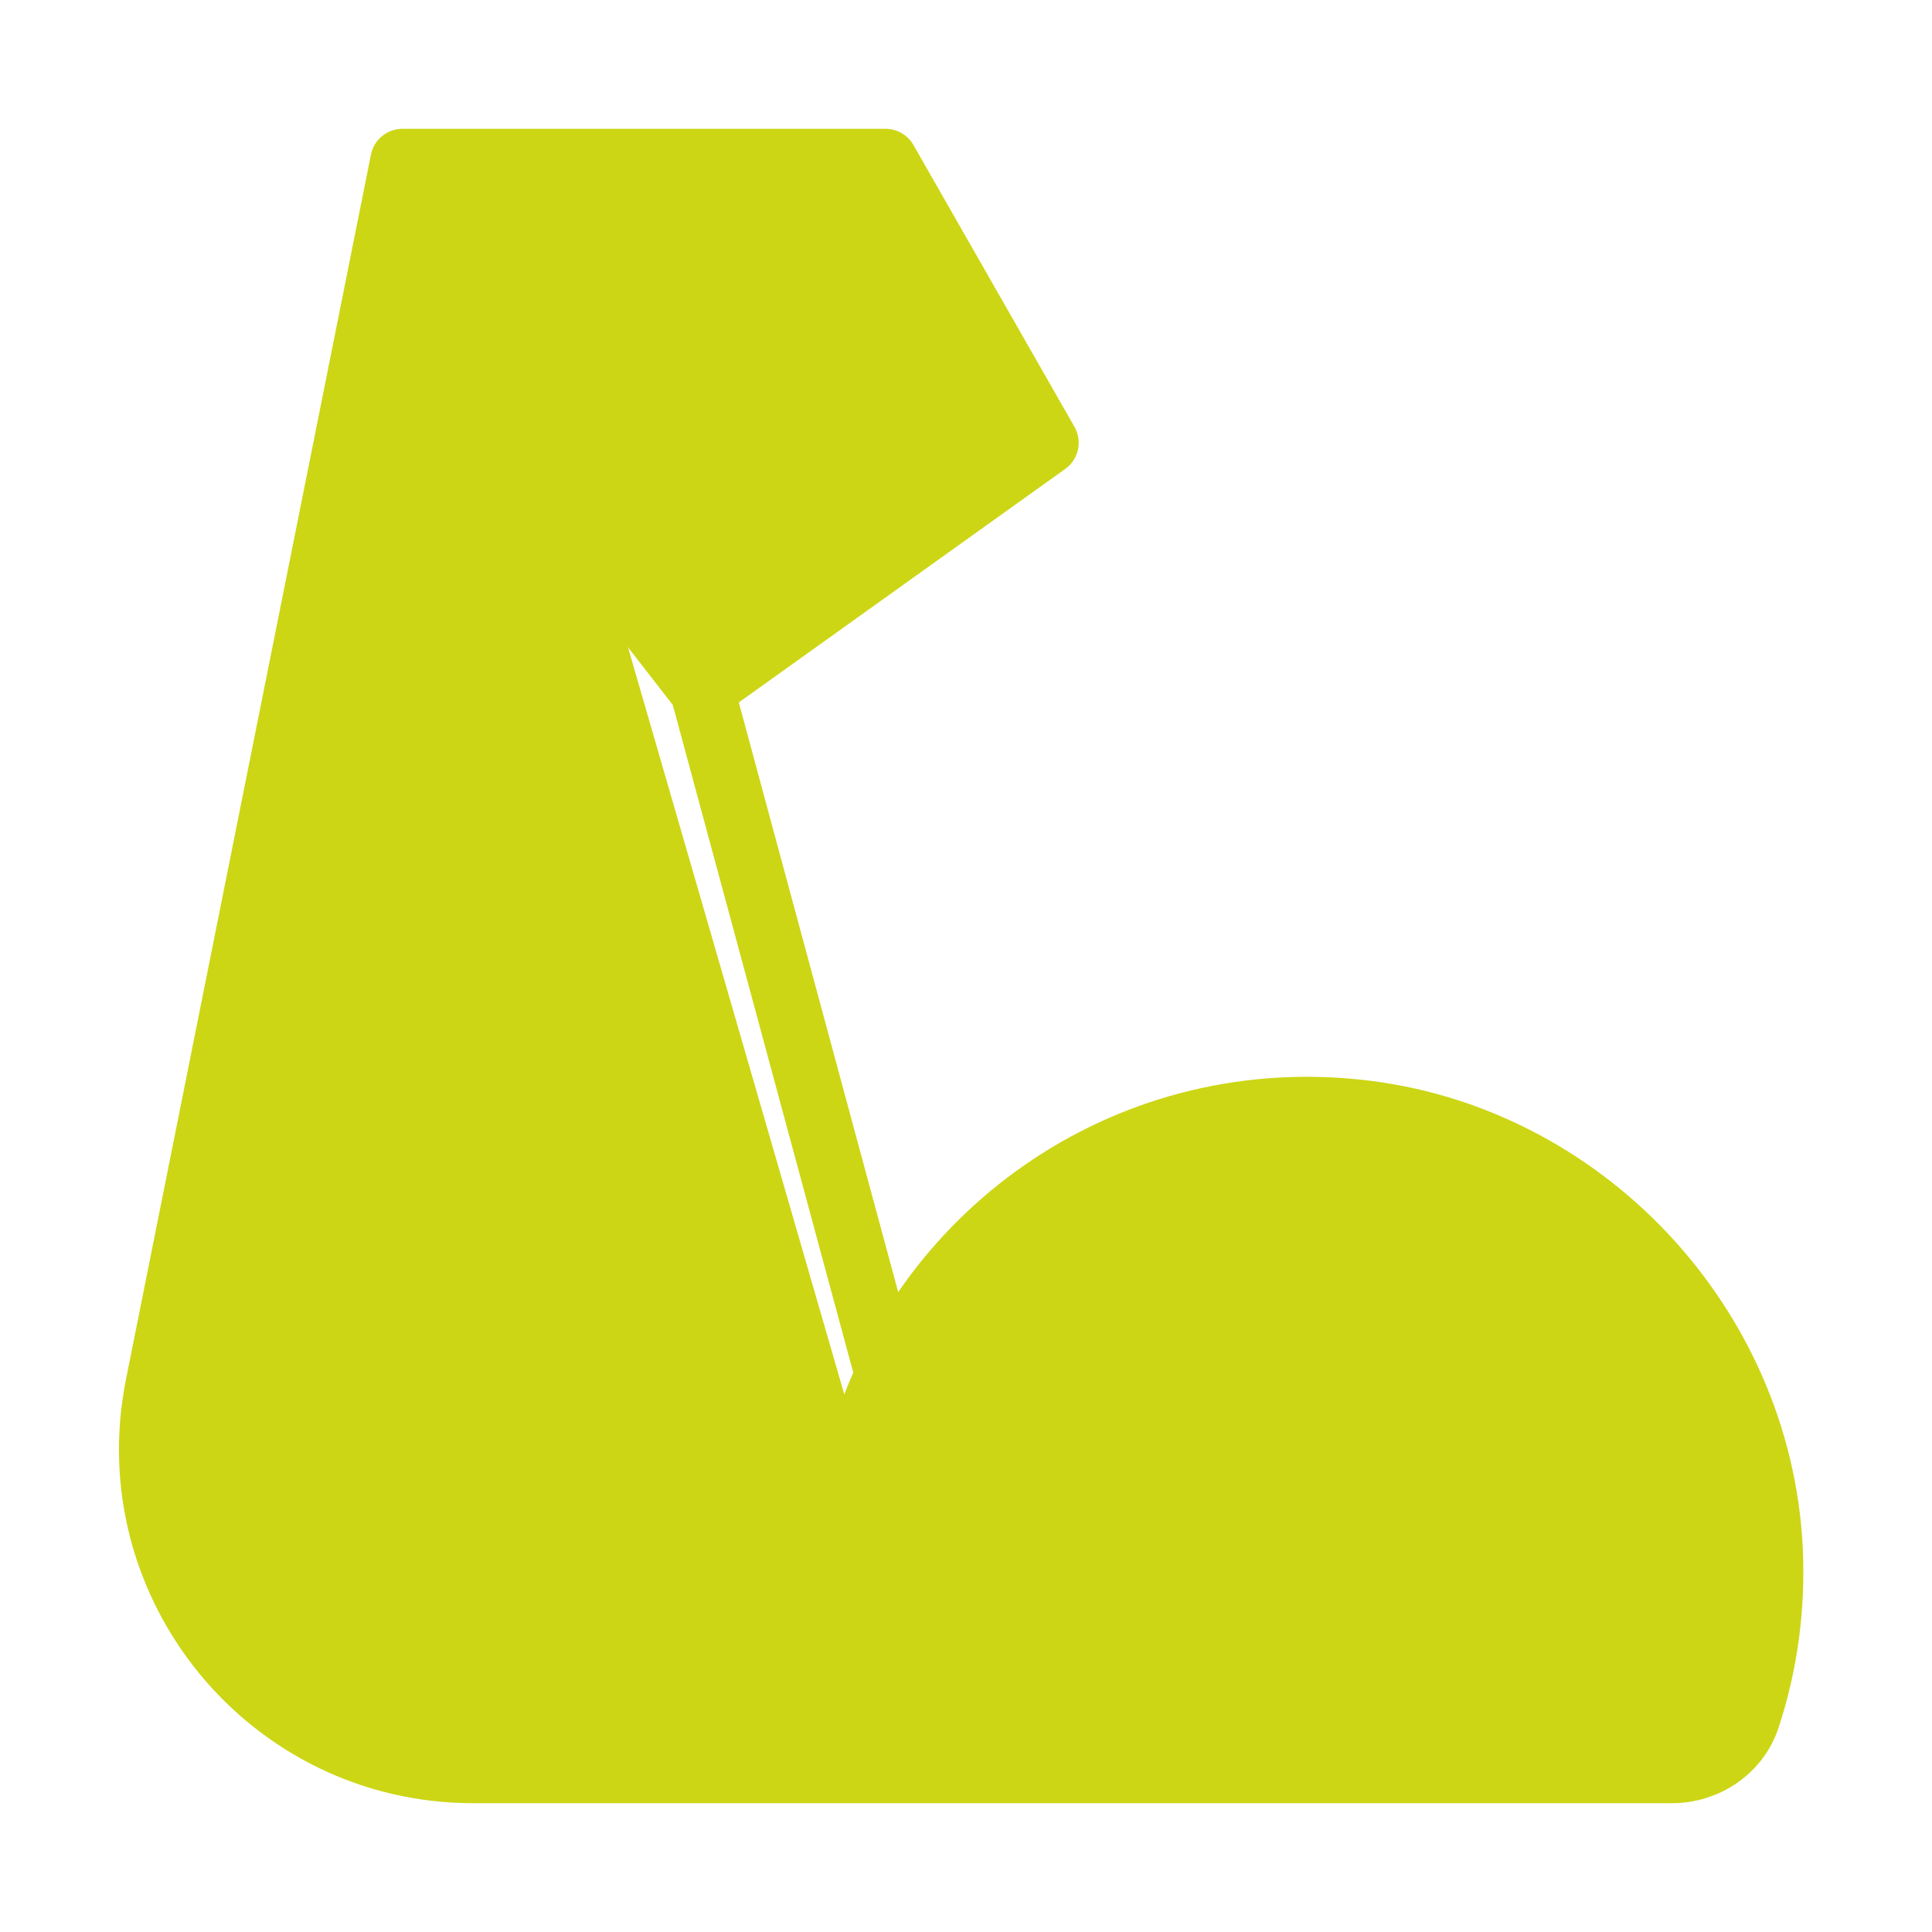
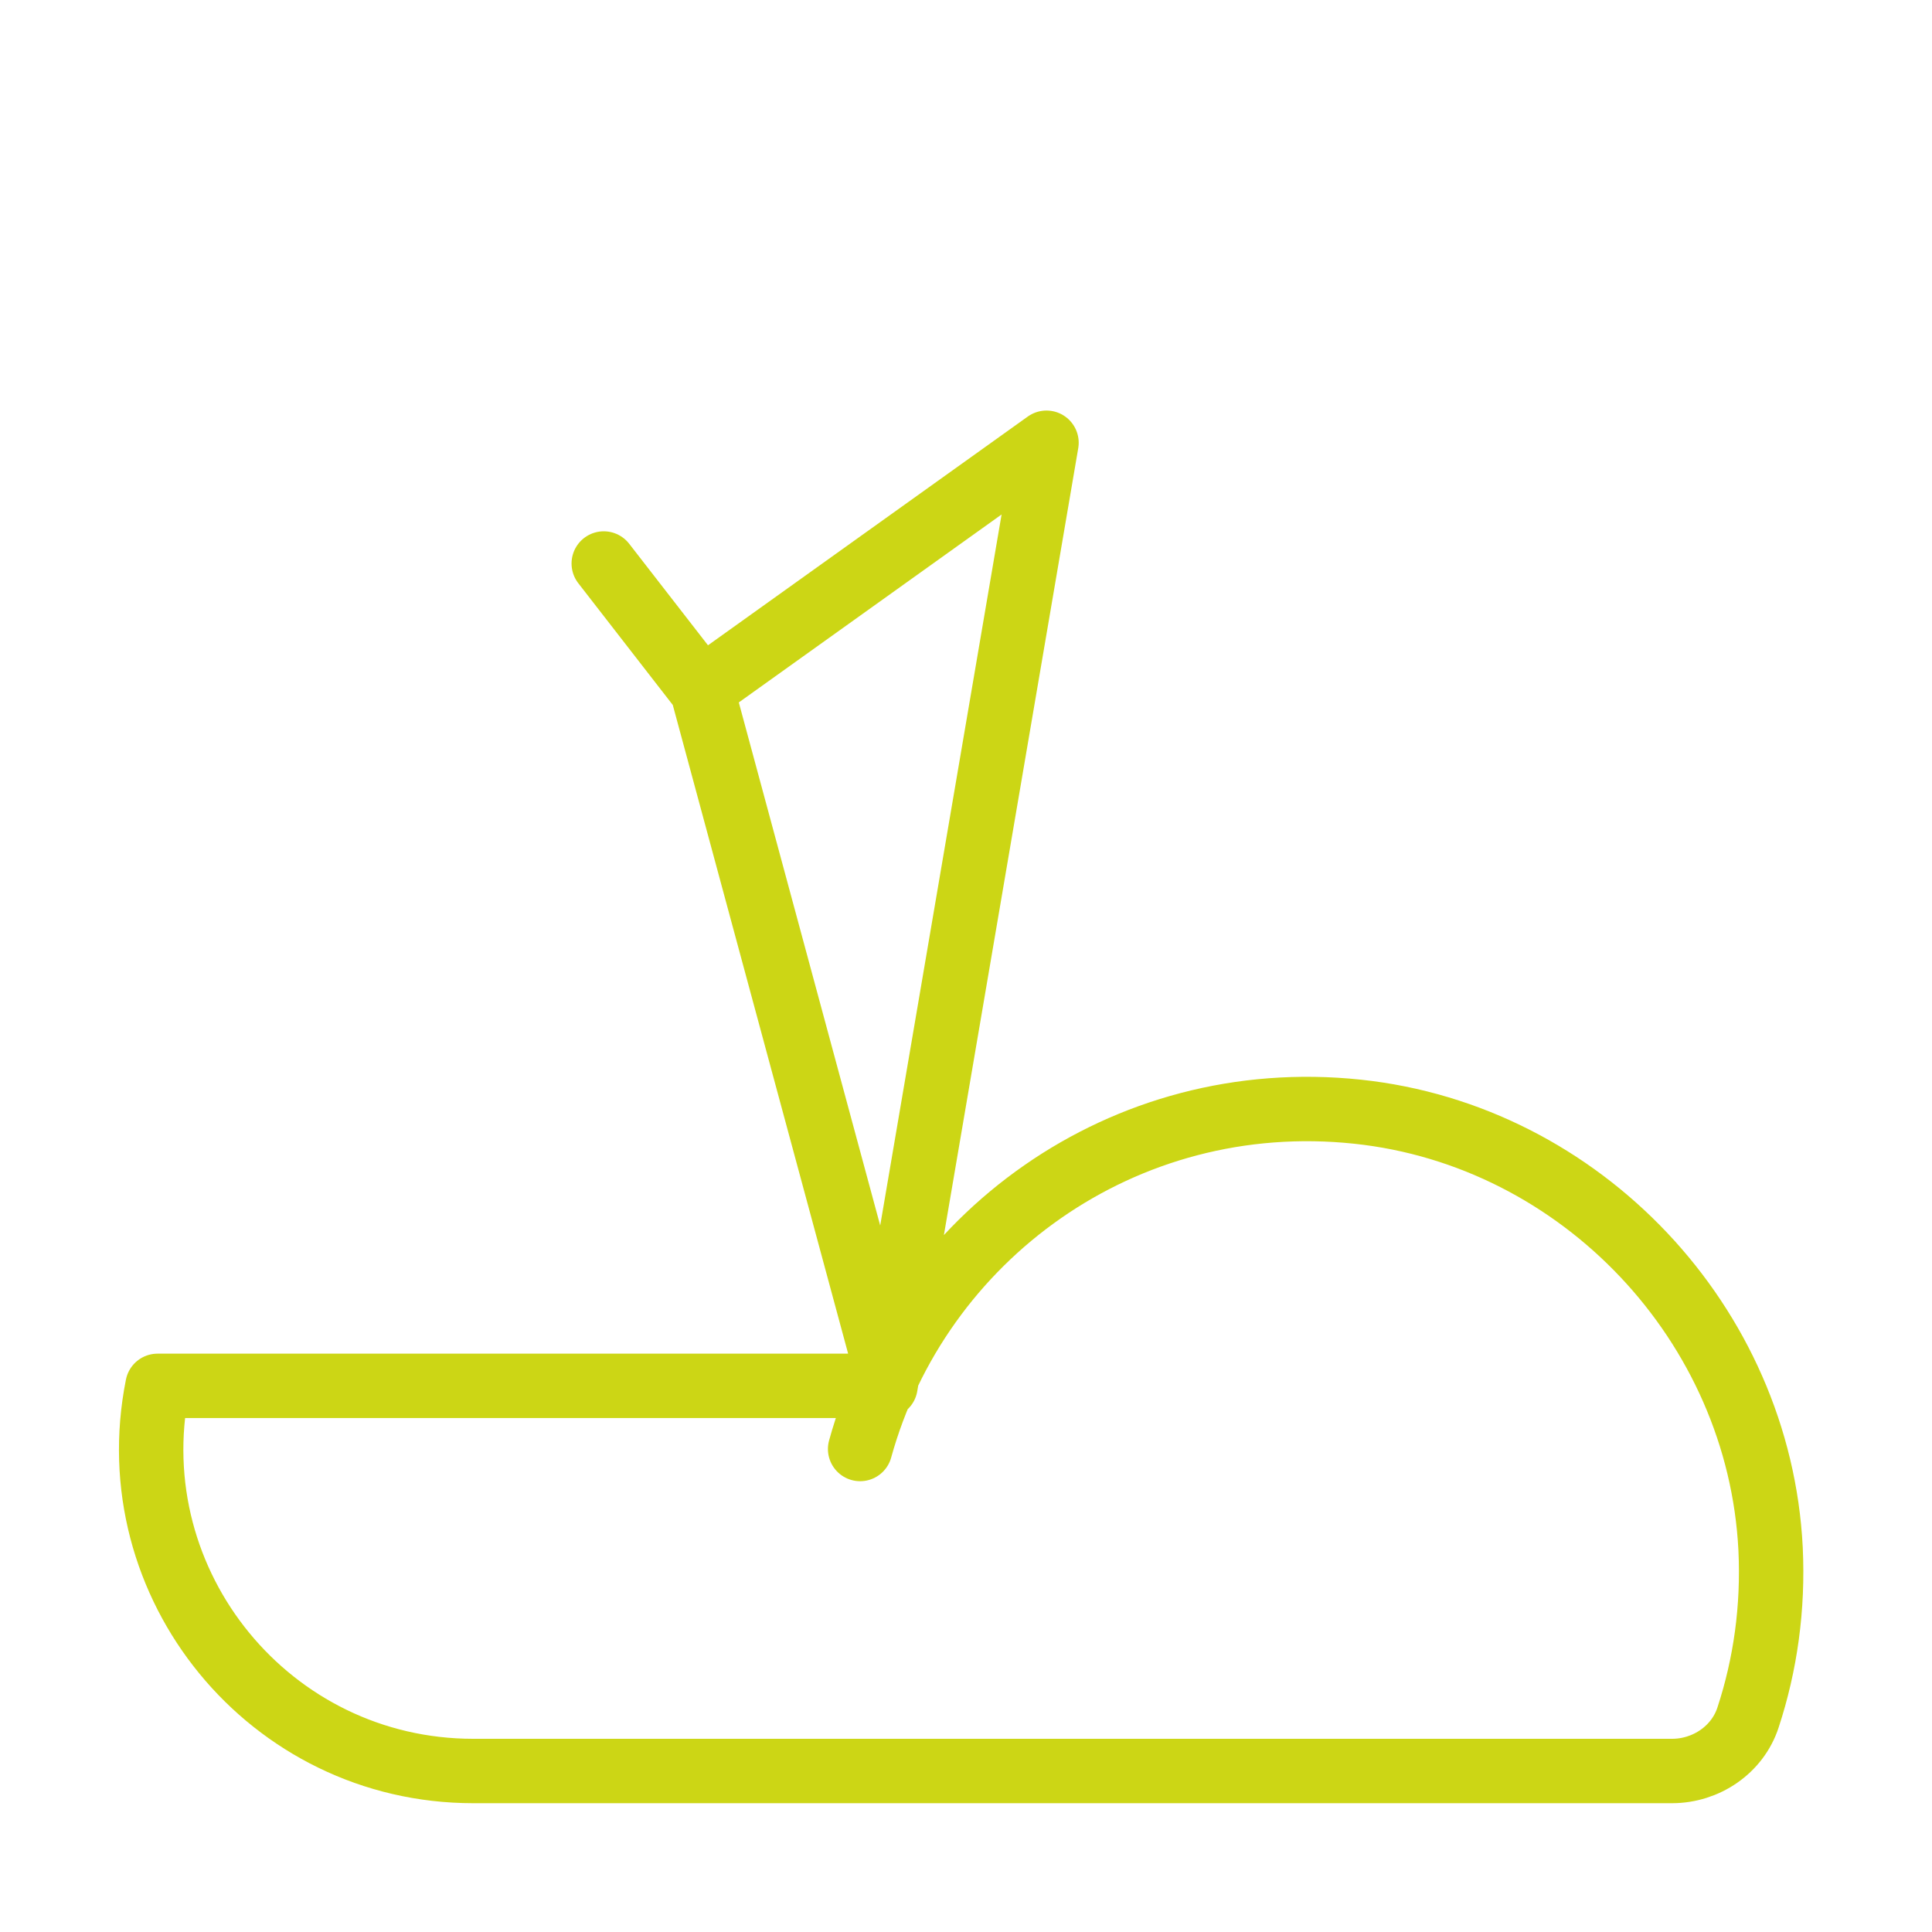
<svg xmlns="http://www.w3.org/2000/svg" width="60" height="60" viewBox="0 0 60 60" fill="none">
  <g id="icon-park-solid:muscle">
    <g id="Group">
-       <path id="Vector" d="M26.712 45C28.525 38.438 34.862 33.75 42.162 34.525C49.112 35.263 54.637 41.125 54.987 48.1C55.075 49.938 54.825 51.7 54.287 53.337C53.962 54.337 52.987 55 51.925 55H14.697C8.387 55 3.655 49.226 4.892 43.039L12.5 5H27.5L32.5 13.75L21.787 21.413L18.75 17.5" fill="#CCD615" />
-       <path id="Vector_2" d="M26.712 45C28.525 38.438 34.862 33.75 42.162 34.525C49.112 35.263 54.637 41.125 54.987 48.1C55.075 49.938 54.825 51.7 54.287 53.337C53.962 54.337 52.987 55 51.925 55H14.697C8.387 55 3.655 49.226 4.892 43.039L12.5 5H27.5L32.5 13.75L21.787 21.413L18.75 17.5M21.8 21.413L27.5 42.5" stroke="#CCD615" stroke-width="2" stroke-miterlimit="2" stroke-linecap="round" stroke-linejoin="round" />
+       <path id="Vector_2" d="M26.712 45C28.525 38.438 34.862 33.75 42.162 34.525C49.112 35.263 54.637 41.125 54.987 48.1C55.075 49.938 54.825 51.7 54.287 53.337C53.962 54.337 52.987 55 51.925 55H14.697C8.387 55 3.655 49.226 4.892 43.039H27.5L32.5 13.75L21.787 21.413L18.75 17.5M21.8 21.413L27.5 42.5" stroke="#CCD615" stroke-width="2" stroke-miterlimit="2" stroke-linecap="round" stroke-linejoin="round" />
    </g>
  </g>
</svg>